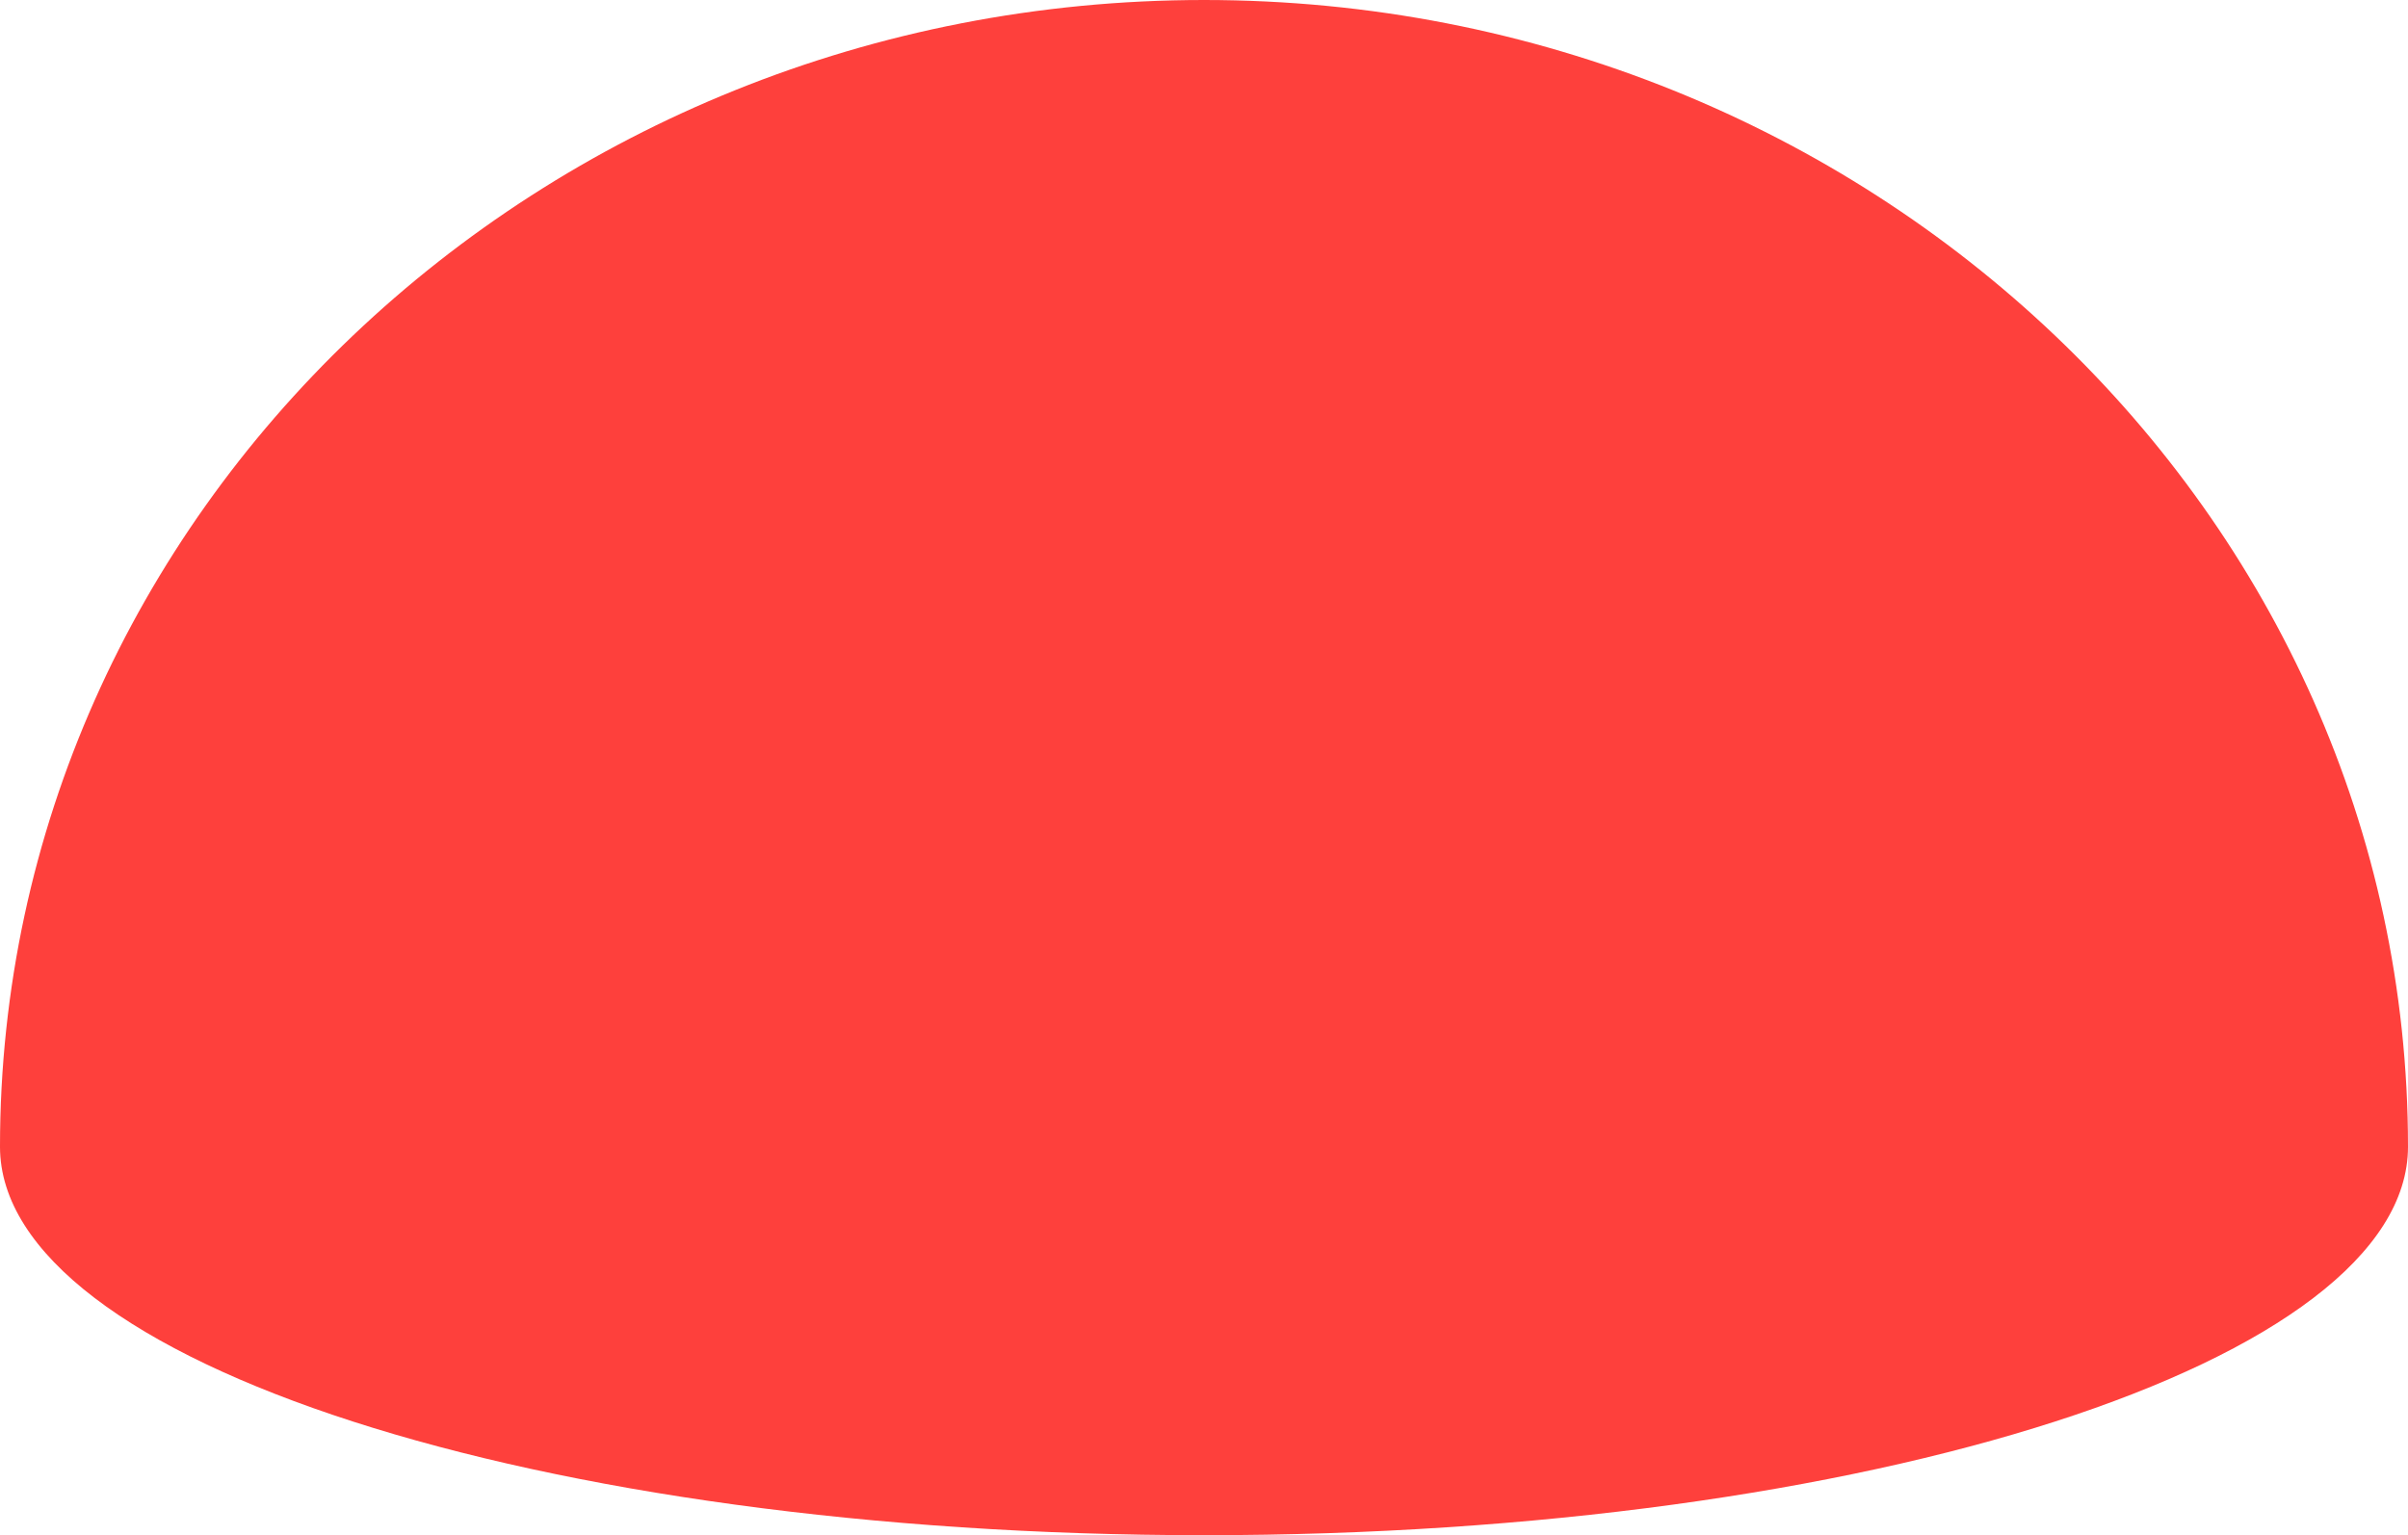
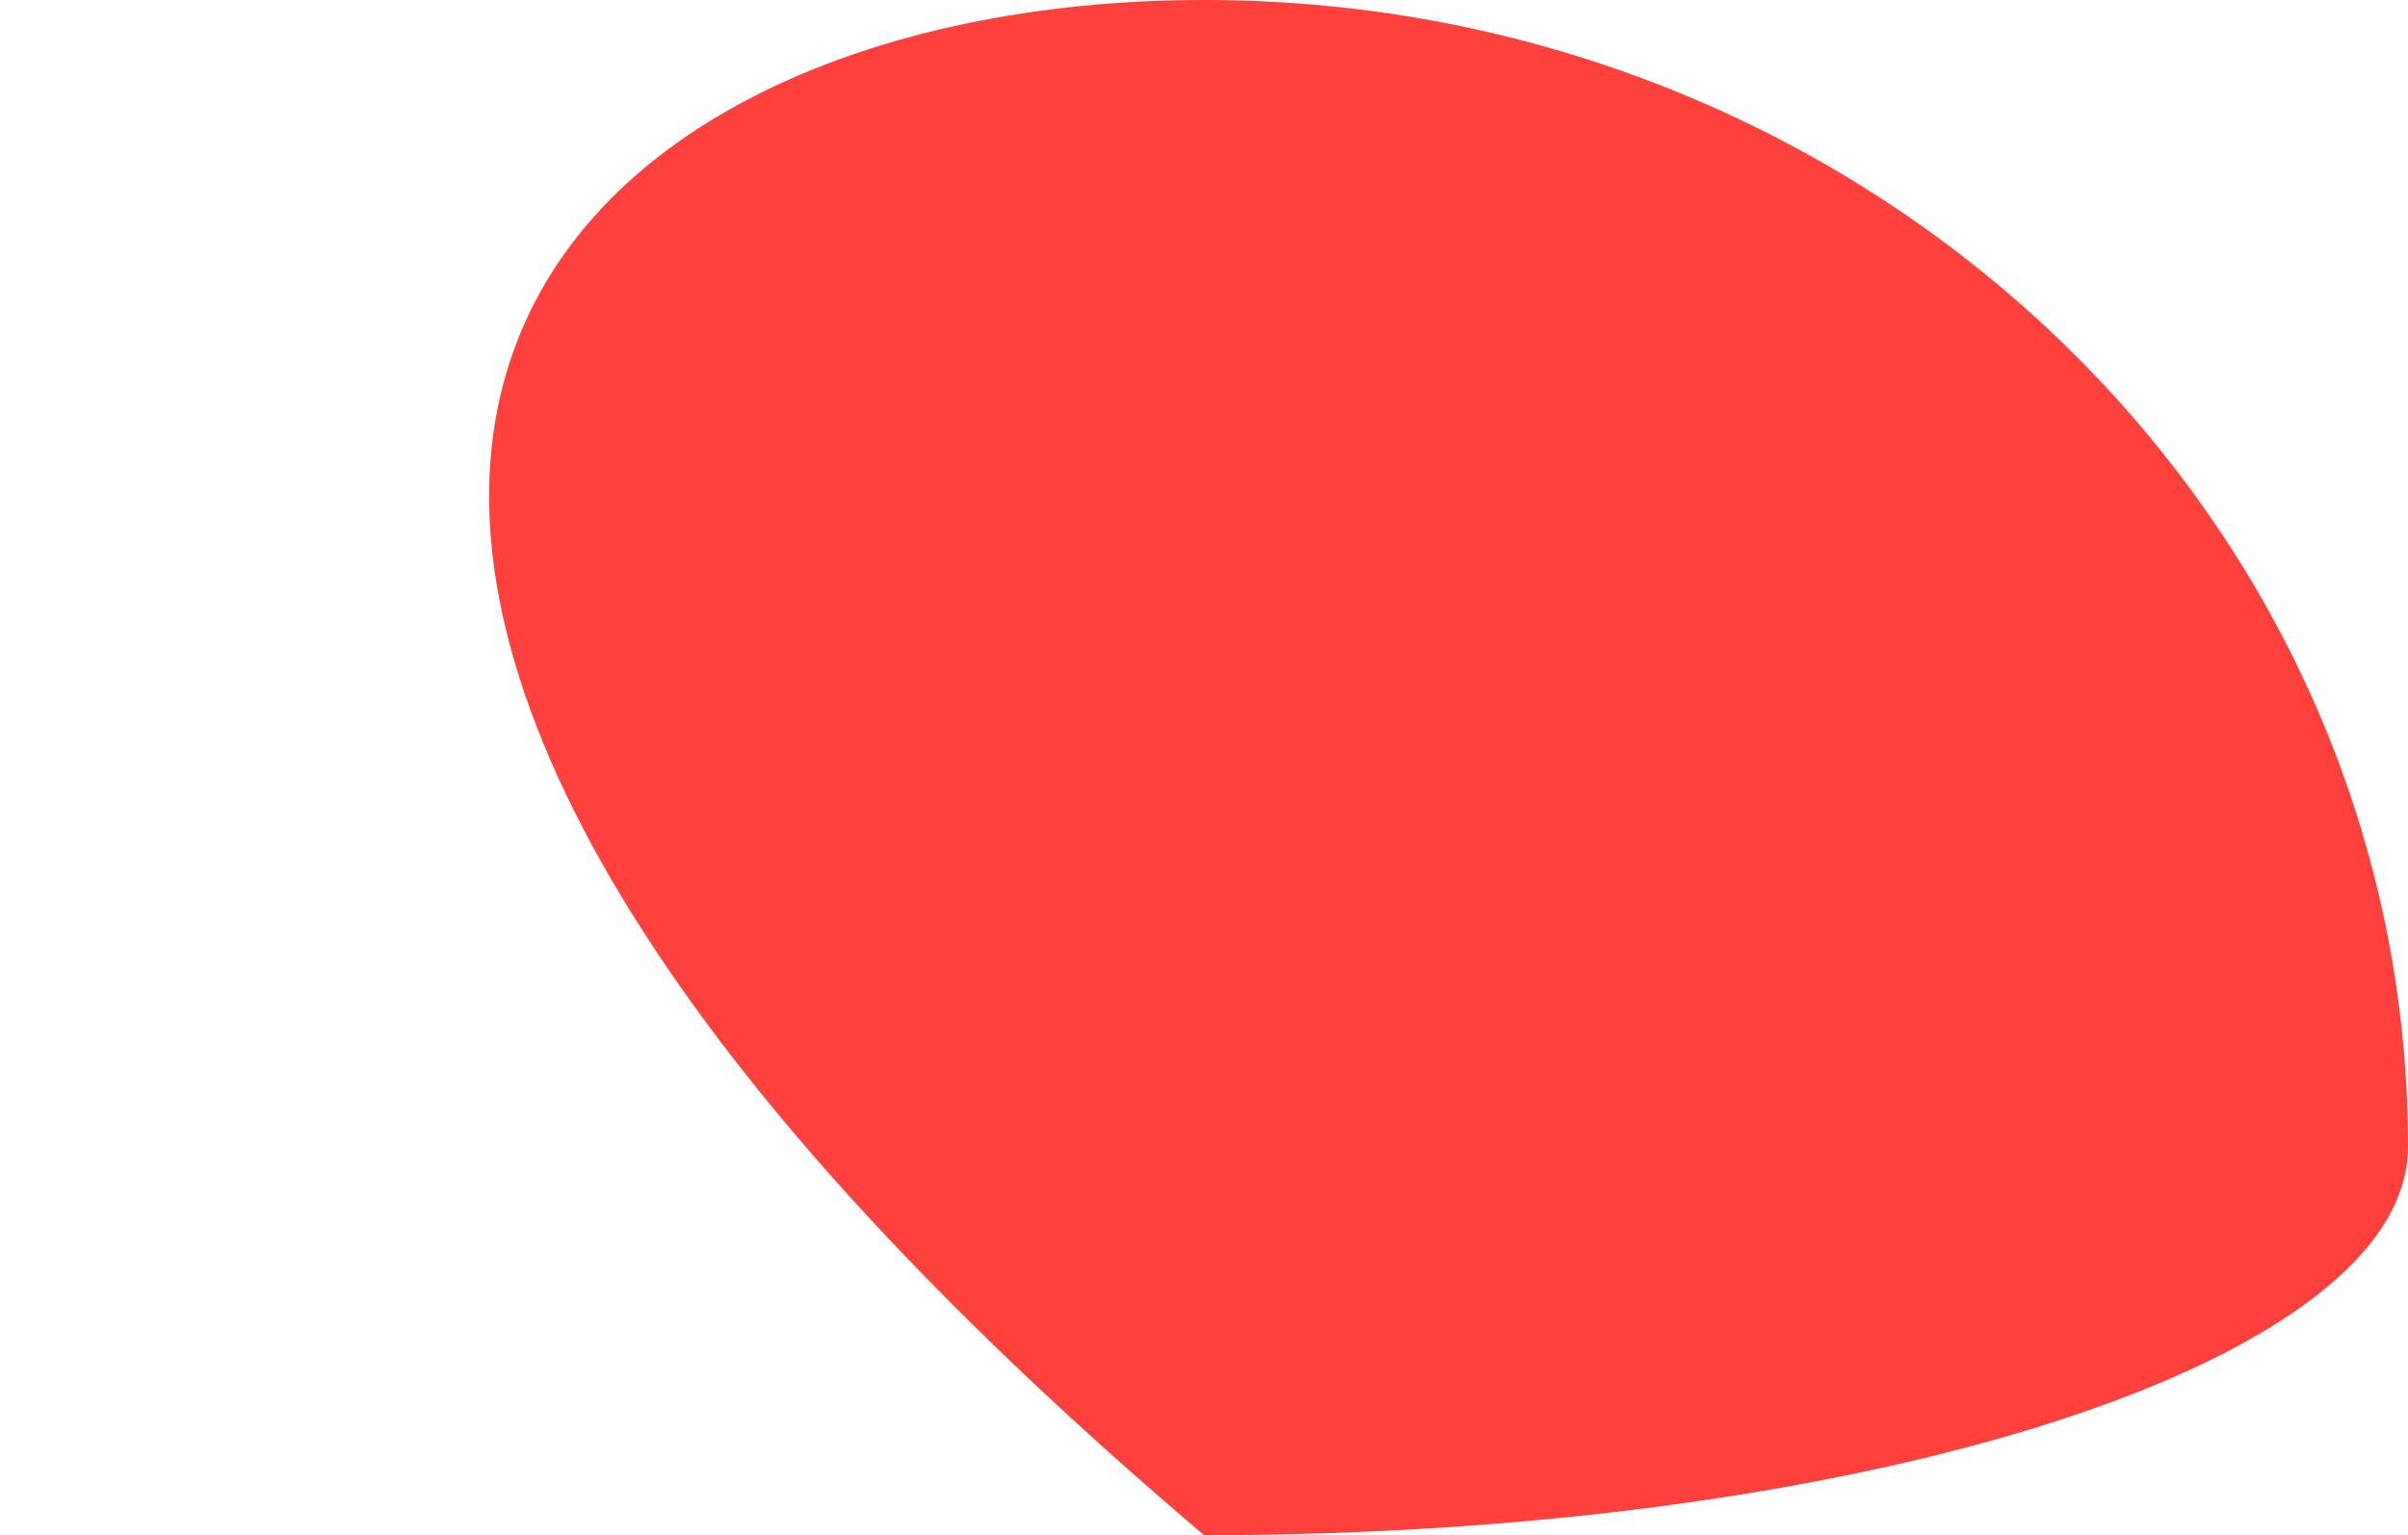
<svg xmlns="http://www.w3.org/2000/svg" width="621" height="396" viewBox="0 0 621 396" fill="none">
-   <path fill-rule="evenodd" clip-rule="evenodd" d="M621 295.807C621 351.15 481.987 396 310.511 396C139.025 396 0 351.15 0 295.807C0 132.435 139.013 0 310.5 0C481.964 0 620.966 132.403 621 295.753V295.807Z" fill="#FE403C" />
+   <path fill-rule="evenodd" clip-rule="evenodd" d="M621 295.807C621 351.15 481.987 396 310.511 396C0 132.435 139.013 0 310.5 0C481.964 0 620.966 132.403 621 295.753V295.807Z" fill="#FE403C" />
</svg>